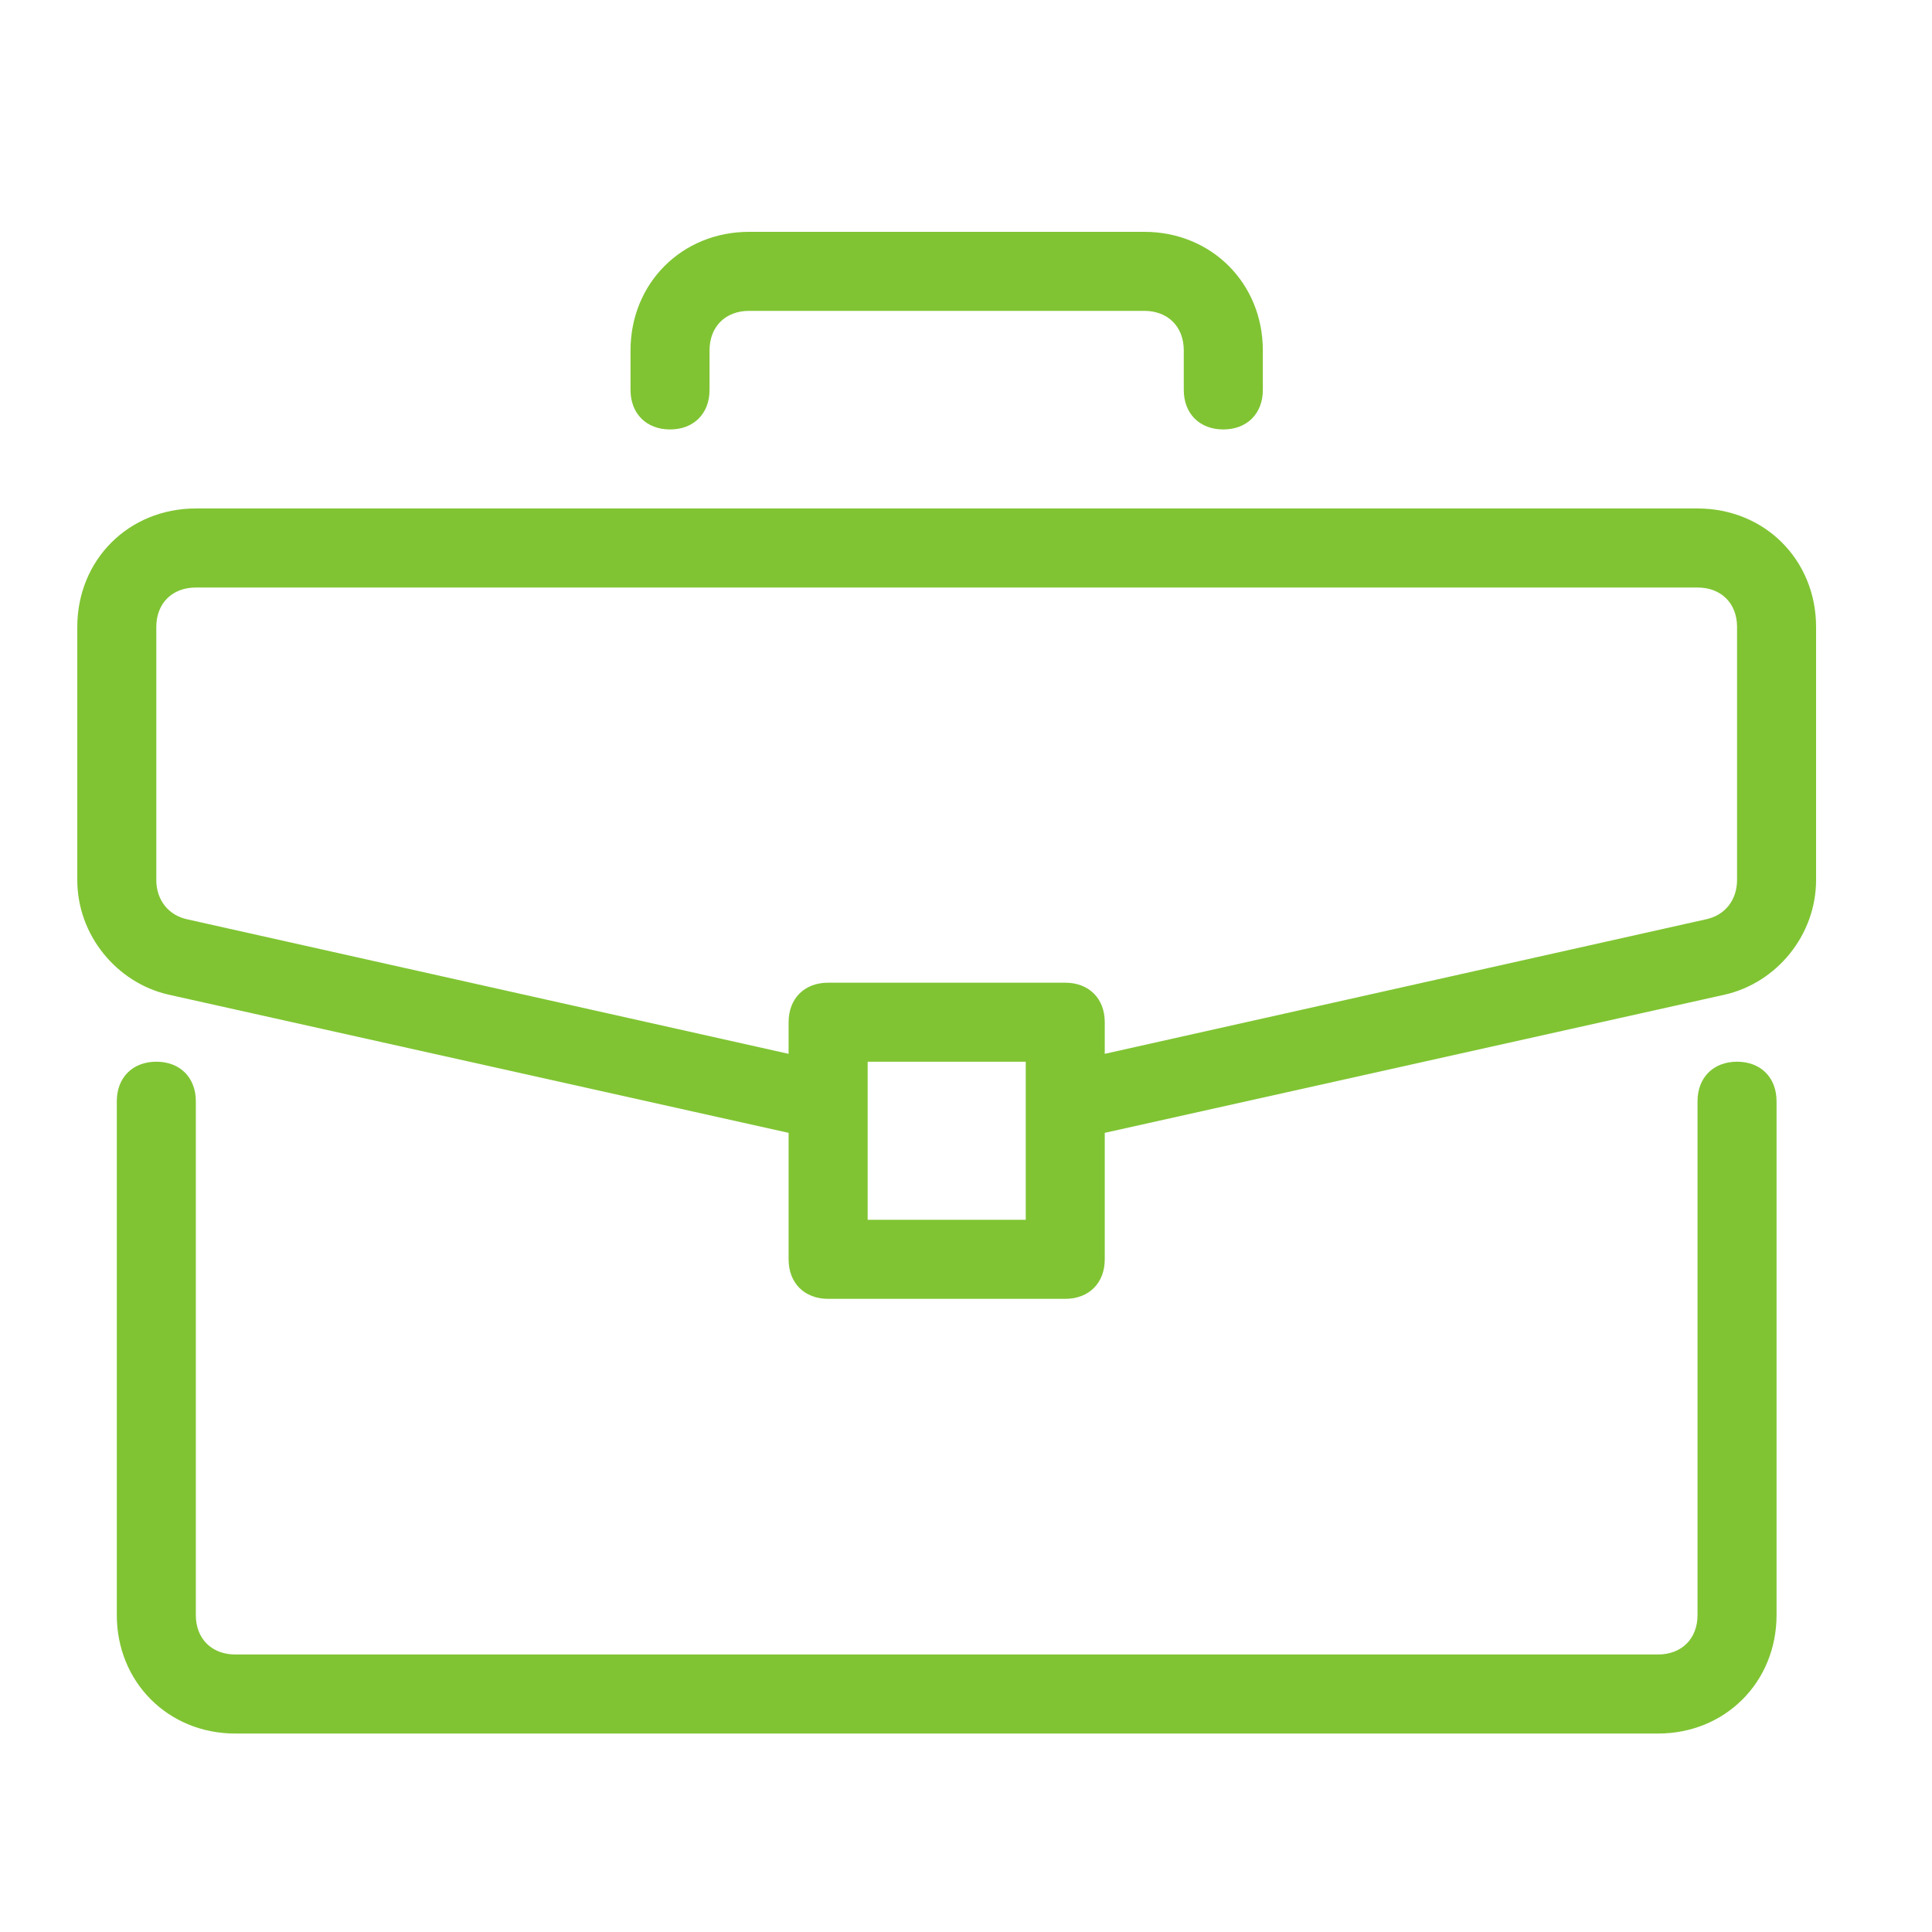
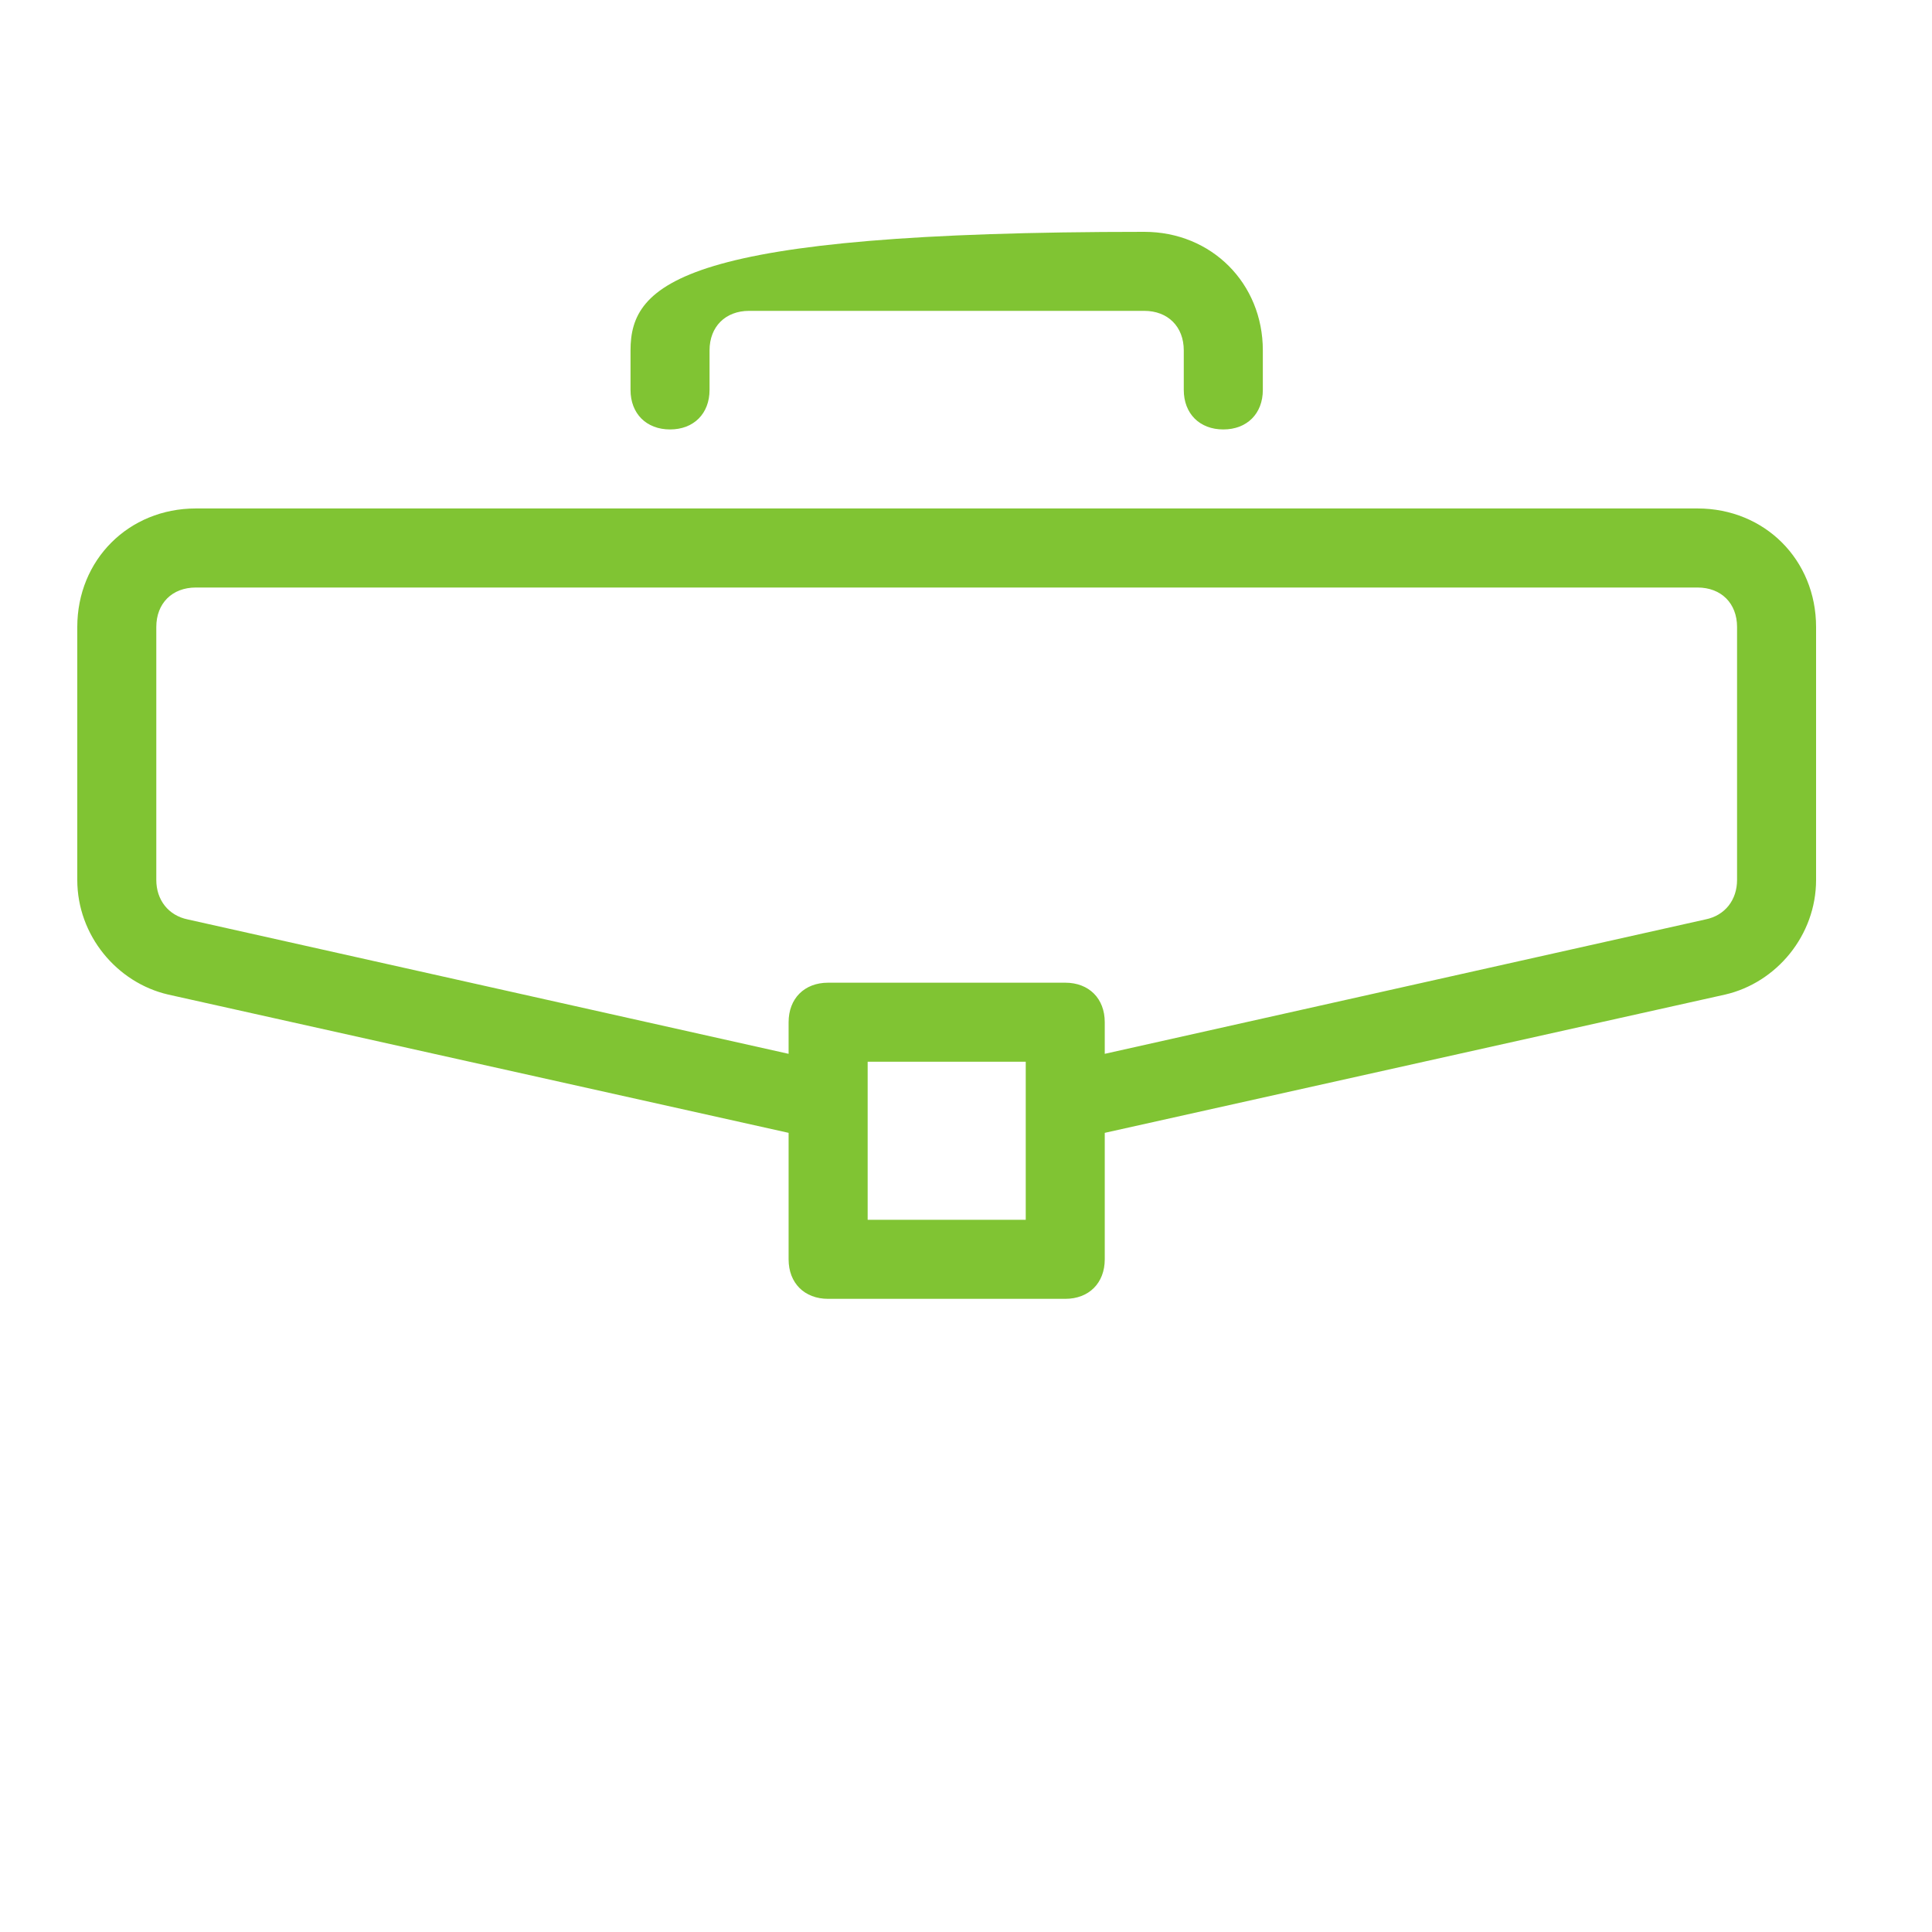
<svg xmlns="http://www.w3.org/2000/svg" width="50" height="50" viewBox="0 0 50 50" fill="none">
-   <path d="M44.955 27.477C44.341 27.477 43.932 27.887 43.932 28.5V41.796C43.932 42.409 43.523 42.818 42.909 42.818H6.091C5.477 42.818 5.068 42.409 5.068 41.796V28.5C5.068 27.887 4.659 27.477 4.046 27.477C3.432 27.477 3.023 27.887 3.023 28.5V41.796C3.023 43.534 4.352 44.864 6.091 44.864H42.909C44.648 44.864 45.977 43.534 45.977 41.796V28.5C45.977 27.887 45.568 27.477 44.955 27.477Z" fill="#80C433" />
  <path d="M43.932 13.159H5.068C3.33 13.159 2 14.489 2 16.227V22.773C2 24.205 3.023 25.432 4.352 25.739L20.409 29.318V32.591C20.409 33.205 20.818 33.614 21.432 33.614H27.568C28.182 33.614 28.591 33.205 28.591 32.591V29.318L44.648 25.739C45.977 25.432 47 24.205 47 22.773V16.227C47 14.489 45.67 13.159 43.932 13.159ZM26.546 31.568H22.455V27.477H26.546V31.568ZM44.955 22.773C44.955 23.284 44.648 23.693 44.136 23.795L28.591 27.273V26.455C28.591 25.841 28.182 25.432 27.568 25.432H21.432C20.818 25.432 20.409 25.841 20.409 26.455V27.273L4.864 23.796C4.352 23.693 4.045 23.284 4.045 22.773V16.227C4.045 15.614 4.455 15.205 5.068 15.205H43.932C44.545 15.205 44.955 15.614 44.955 16.227V22.773Z" fill="#80C433" />
-   <path d="M29.614 6H19.386C17.648 6 16.318 7.33 16.318 9.068V10.091C16.318 10.704 16.727 11.114 17.341 11.114C17.954 11.114 18.363 10.704 18.363 10.091V9.068C18.363 8.455 18.773 8.045 19.386 8.045H29.613C30.227 8.045 30.636 8.455 30.636 9.068V10.091C30.636 10.704 31.045 11.114 31.659 11.114C32.273 11.114 32.682 10.704 32.682 10.091V9.068C32.682 7.33 31.352 6 29.614 6Z" fill="#80C433" />
+   <path d="M29.614 6C17.648 6 16.318 7.33 16.318 9.068V10.091C16.318 10.704 16.727 11.114 17.341 11.114C17.954 11.114 18.363 10.704 18.363 10.091V9.068C18.363 8.455 18.773 8.045 19.386 8.045H29.613C30.227 8.045 30.636 8.455 30.636 9.068V10.091C30.636 10.704 31.045 11.114 31.659 11.114C32.273 11.114 32.682 10.704 32.682 10.091V9.068C32.682 7.33 31.352 6 29.614 6Z" fill="#80C433" />
</svg>